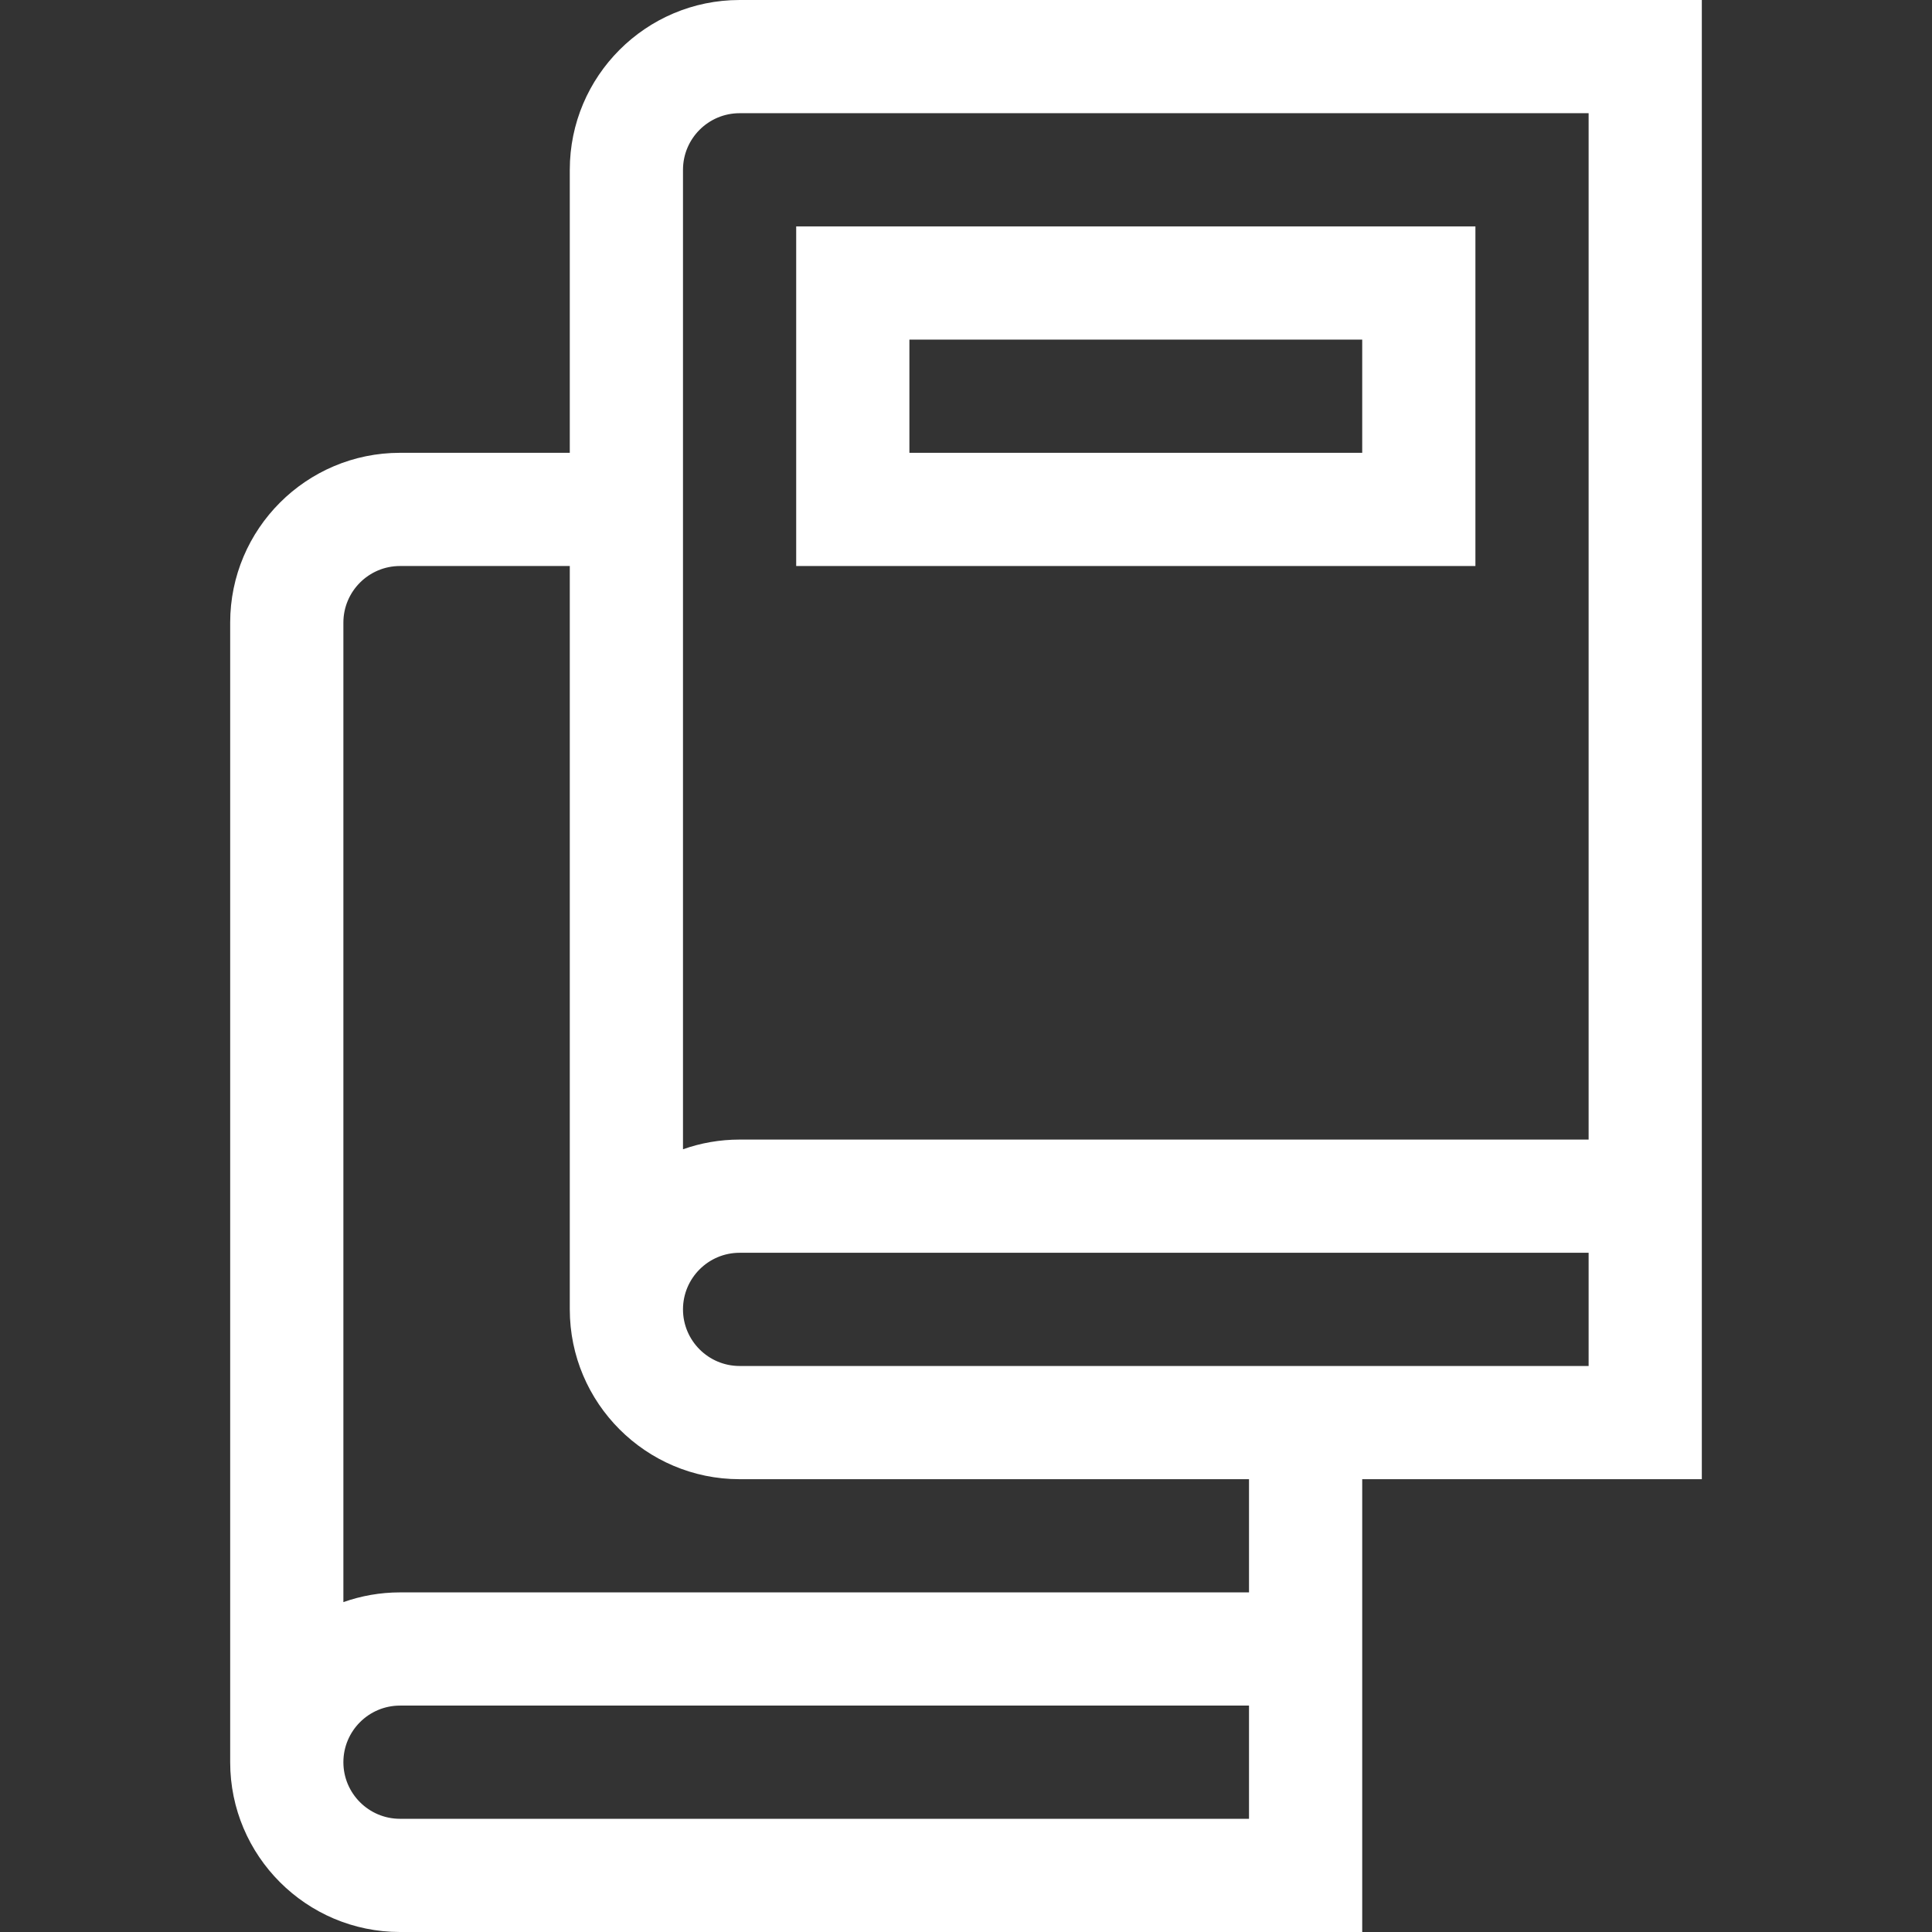
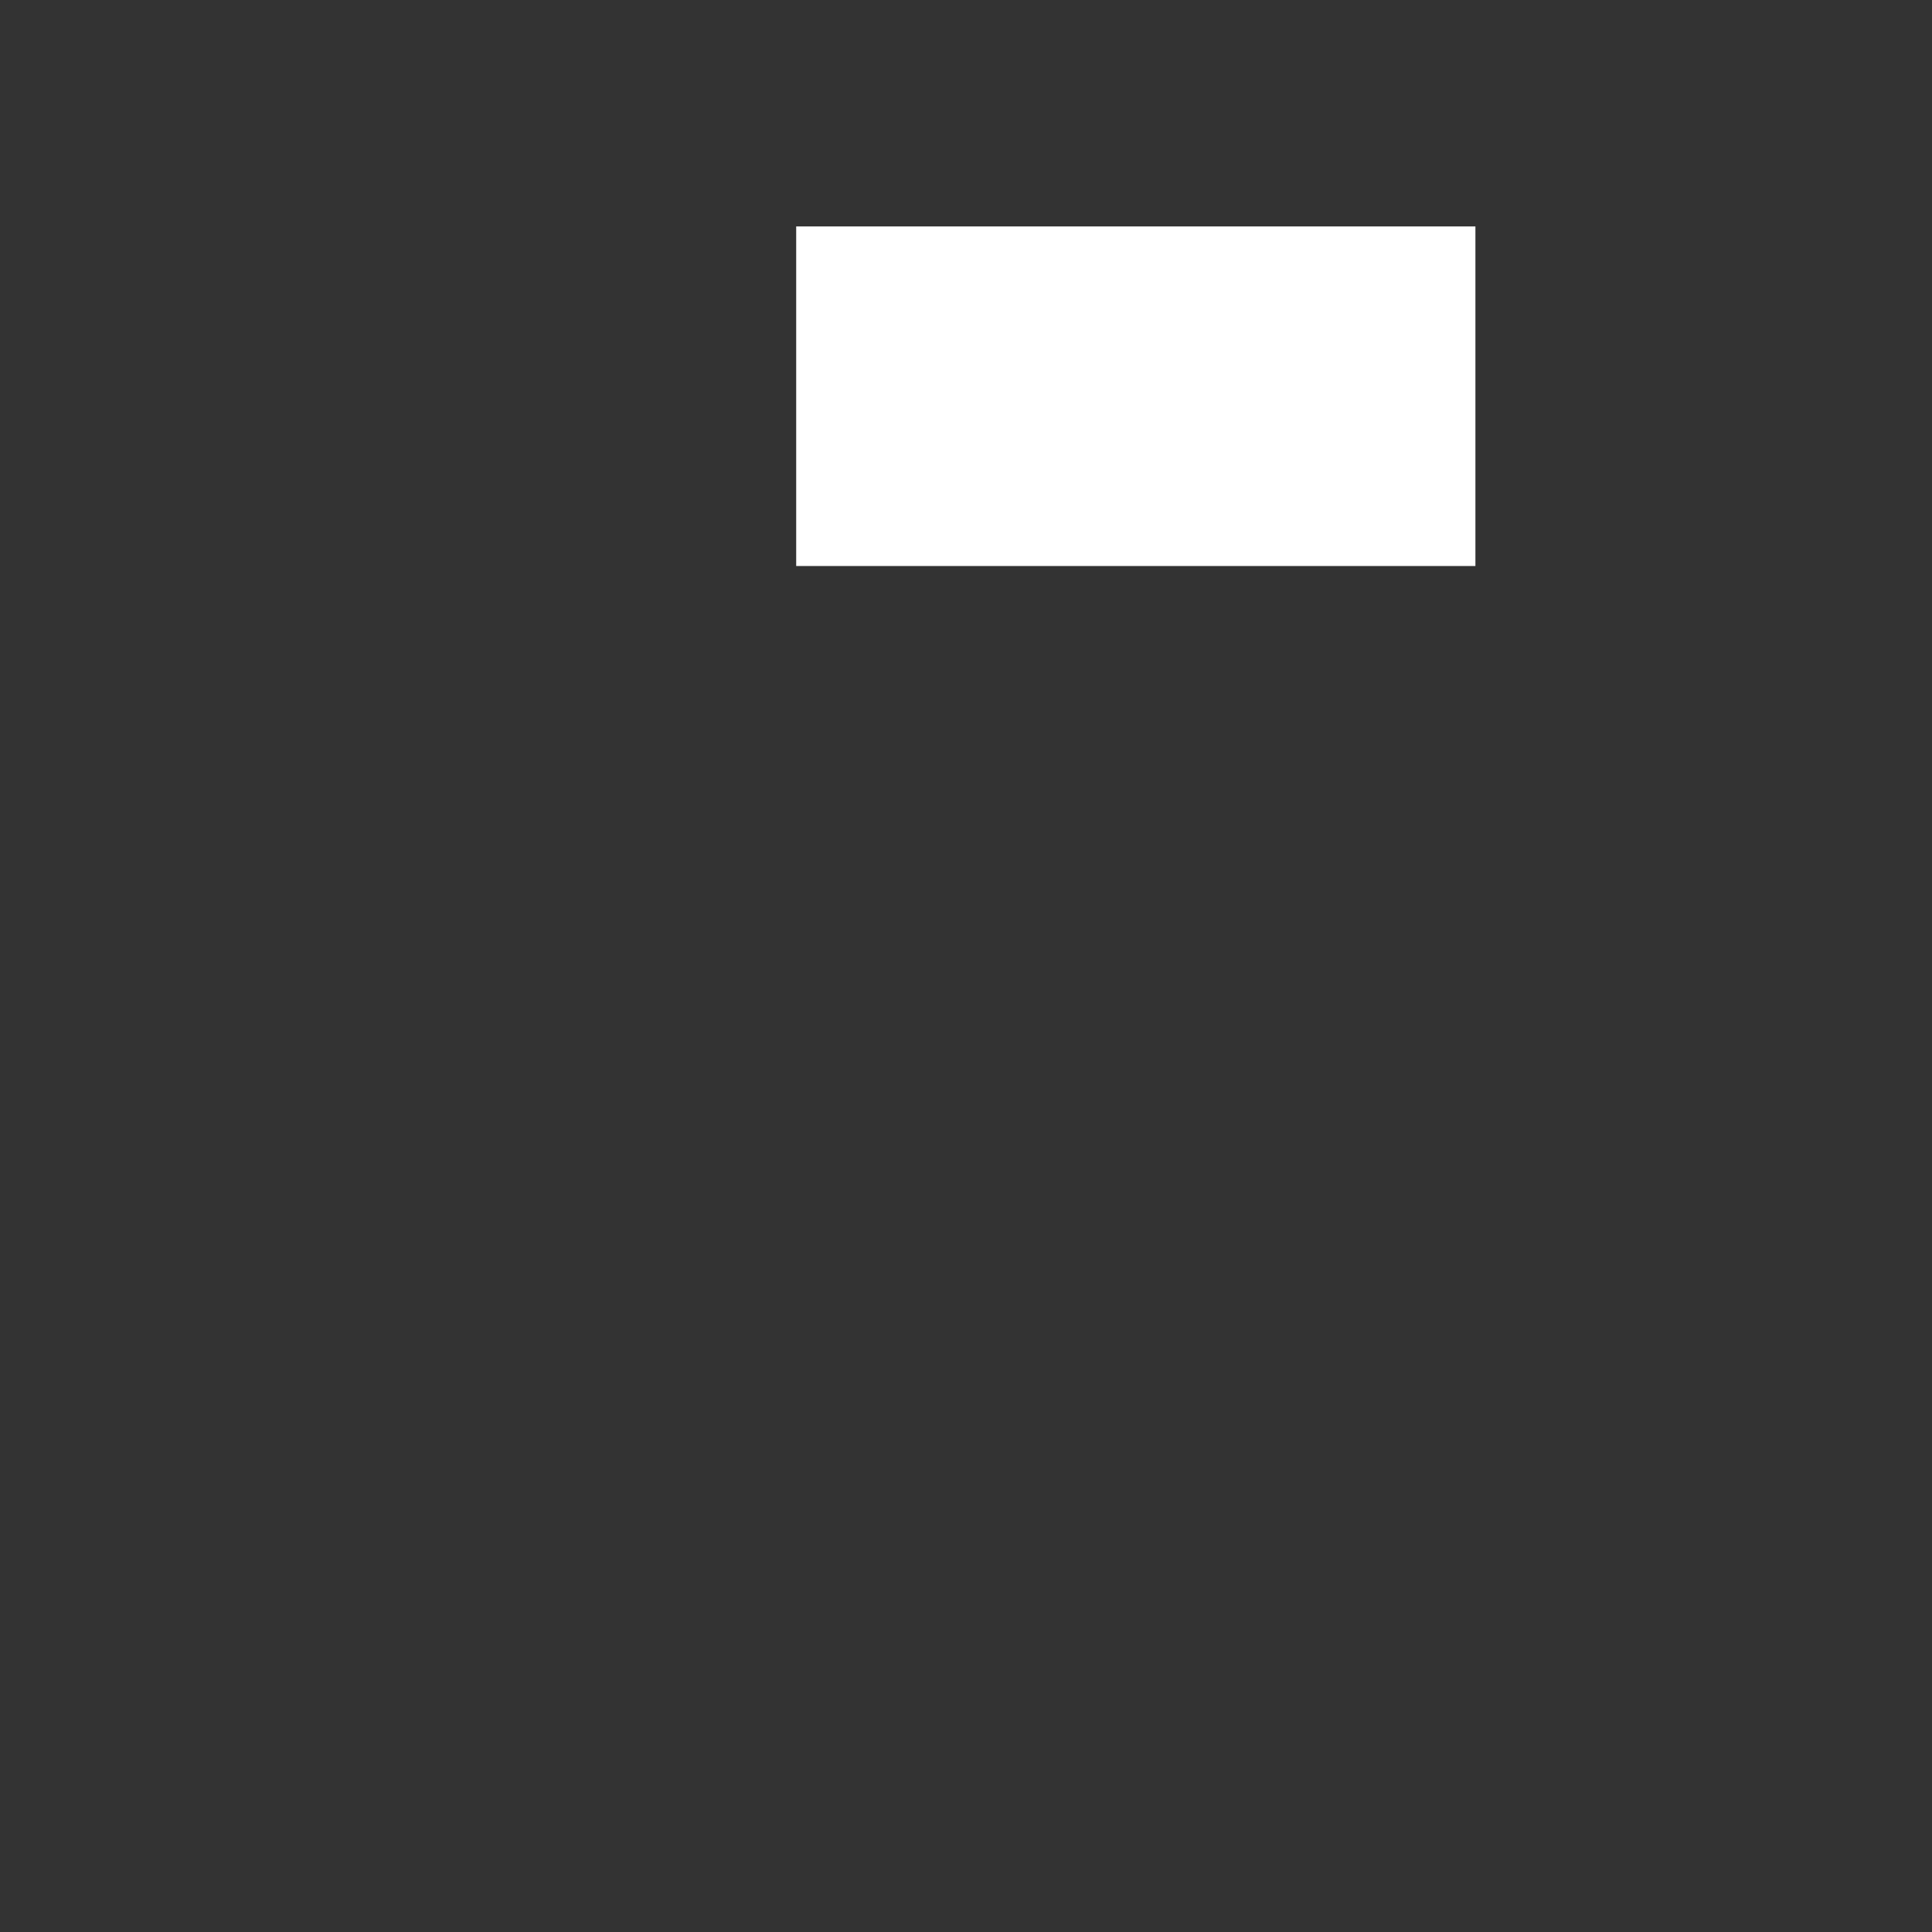
<svg xmlns="http://www.w3.org/2000/svg" width="512" height="512" viewBox="0 0 512 512" fill="none">
  <rect x="0" y="0" width="512" height="512" fill="#333333" stroke="none" />
-   <path d="M451 0H196C171.187 0 151 20.187 151 45V120H106C81.187 120 61 140.187 61 165V467C61 491.813 81.187 512 106 512H361V392H451V0ZM331 482H106C97.729 482 91 475.271 91 467C91 458.729 97.729 452 106 452H331V482ZM331 422H106C100.742 422 95.695 422.915 91 424.58V165C91 156.729 97.729 150 106 150H151V347C151 371.813 171.187 392 196 392H331V422ZM421 362H196C187.729 362 181 355.271 181 347C181 338.729 187.729 332 196 332H421V362ZM421 302H196C190.743 302 185.693 302.906 181 304.57V45C181 36.729 187.729 30 196 30H421V302Z" fill="white" />
-   <path d="M391 60H211V150H391V60ZM361 120H241V90H361V120Z" fill="white" />
+   <path d="M391 60H211V150H391V60ZM361 120H241H361V120Z" fill="white" />
</svg>